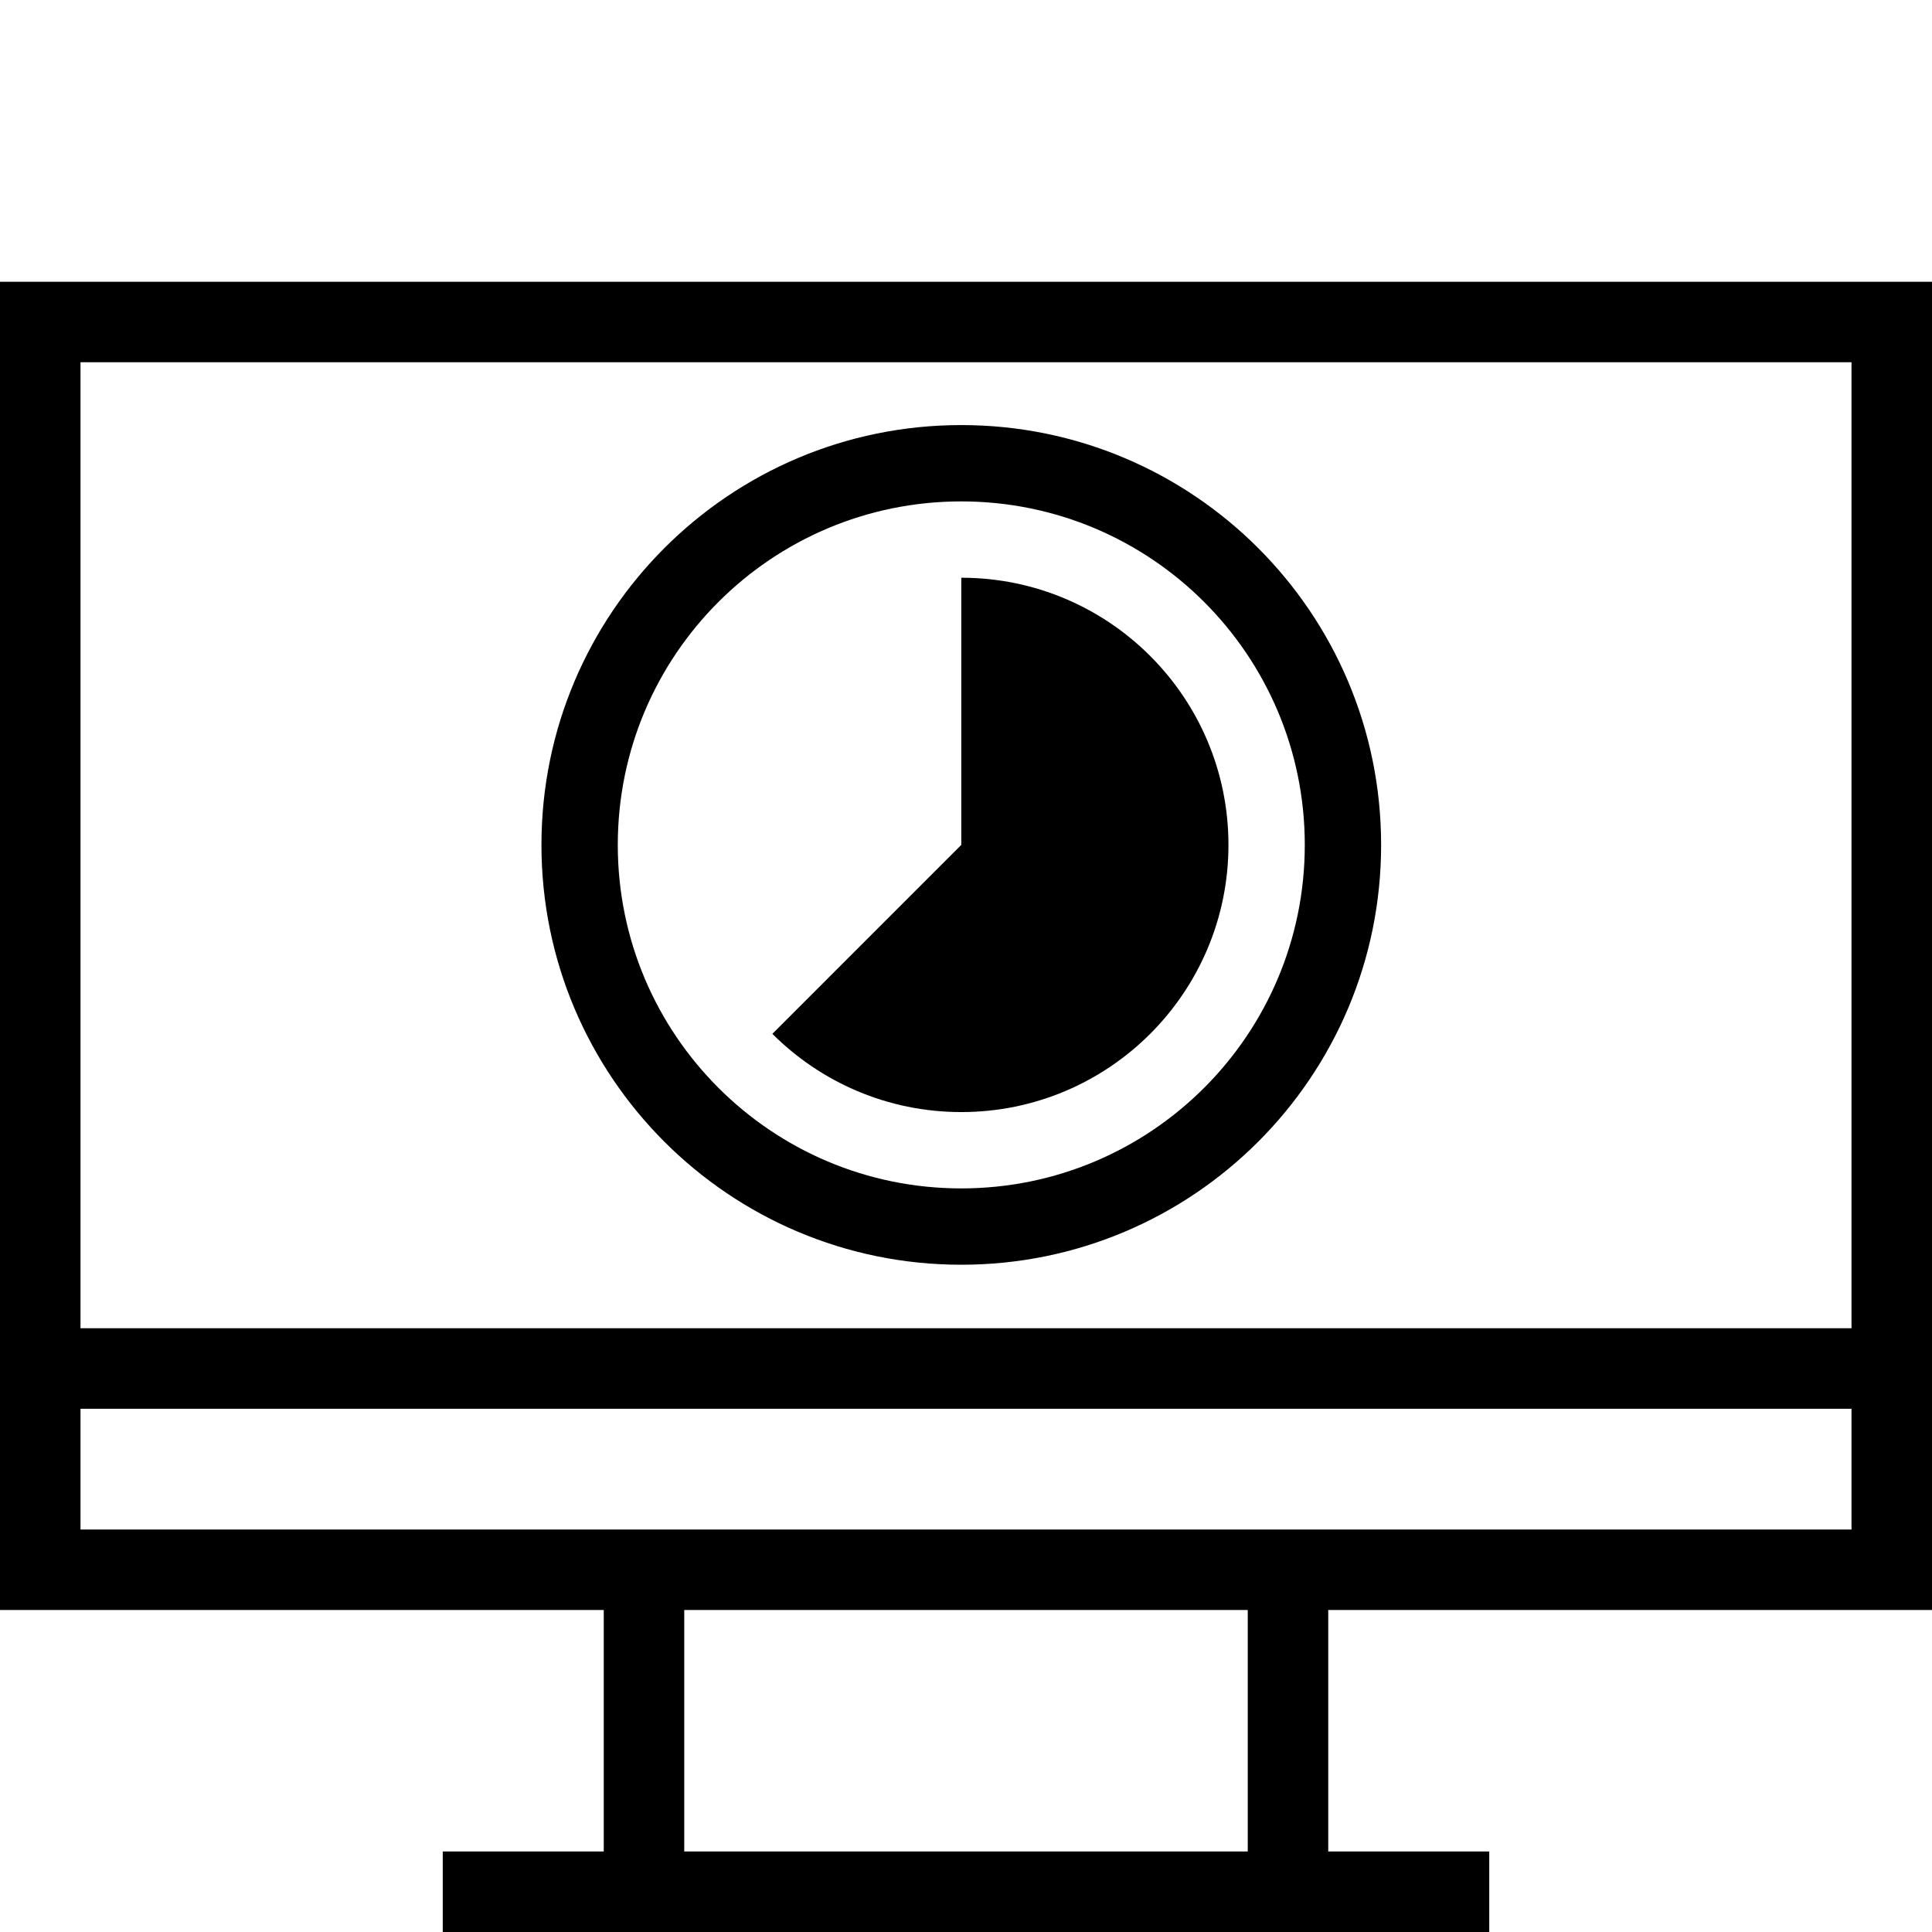
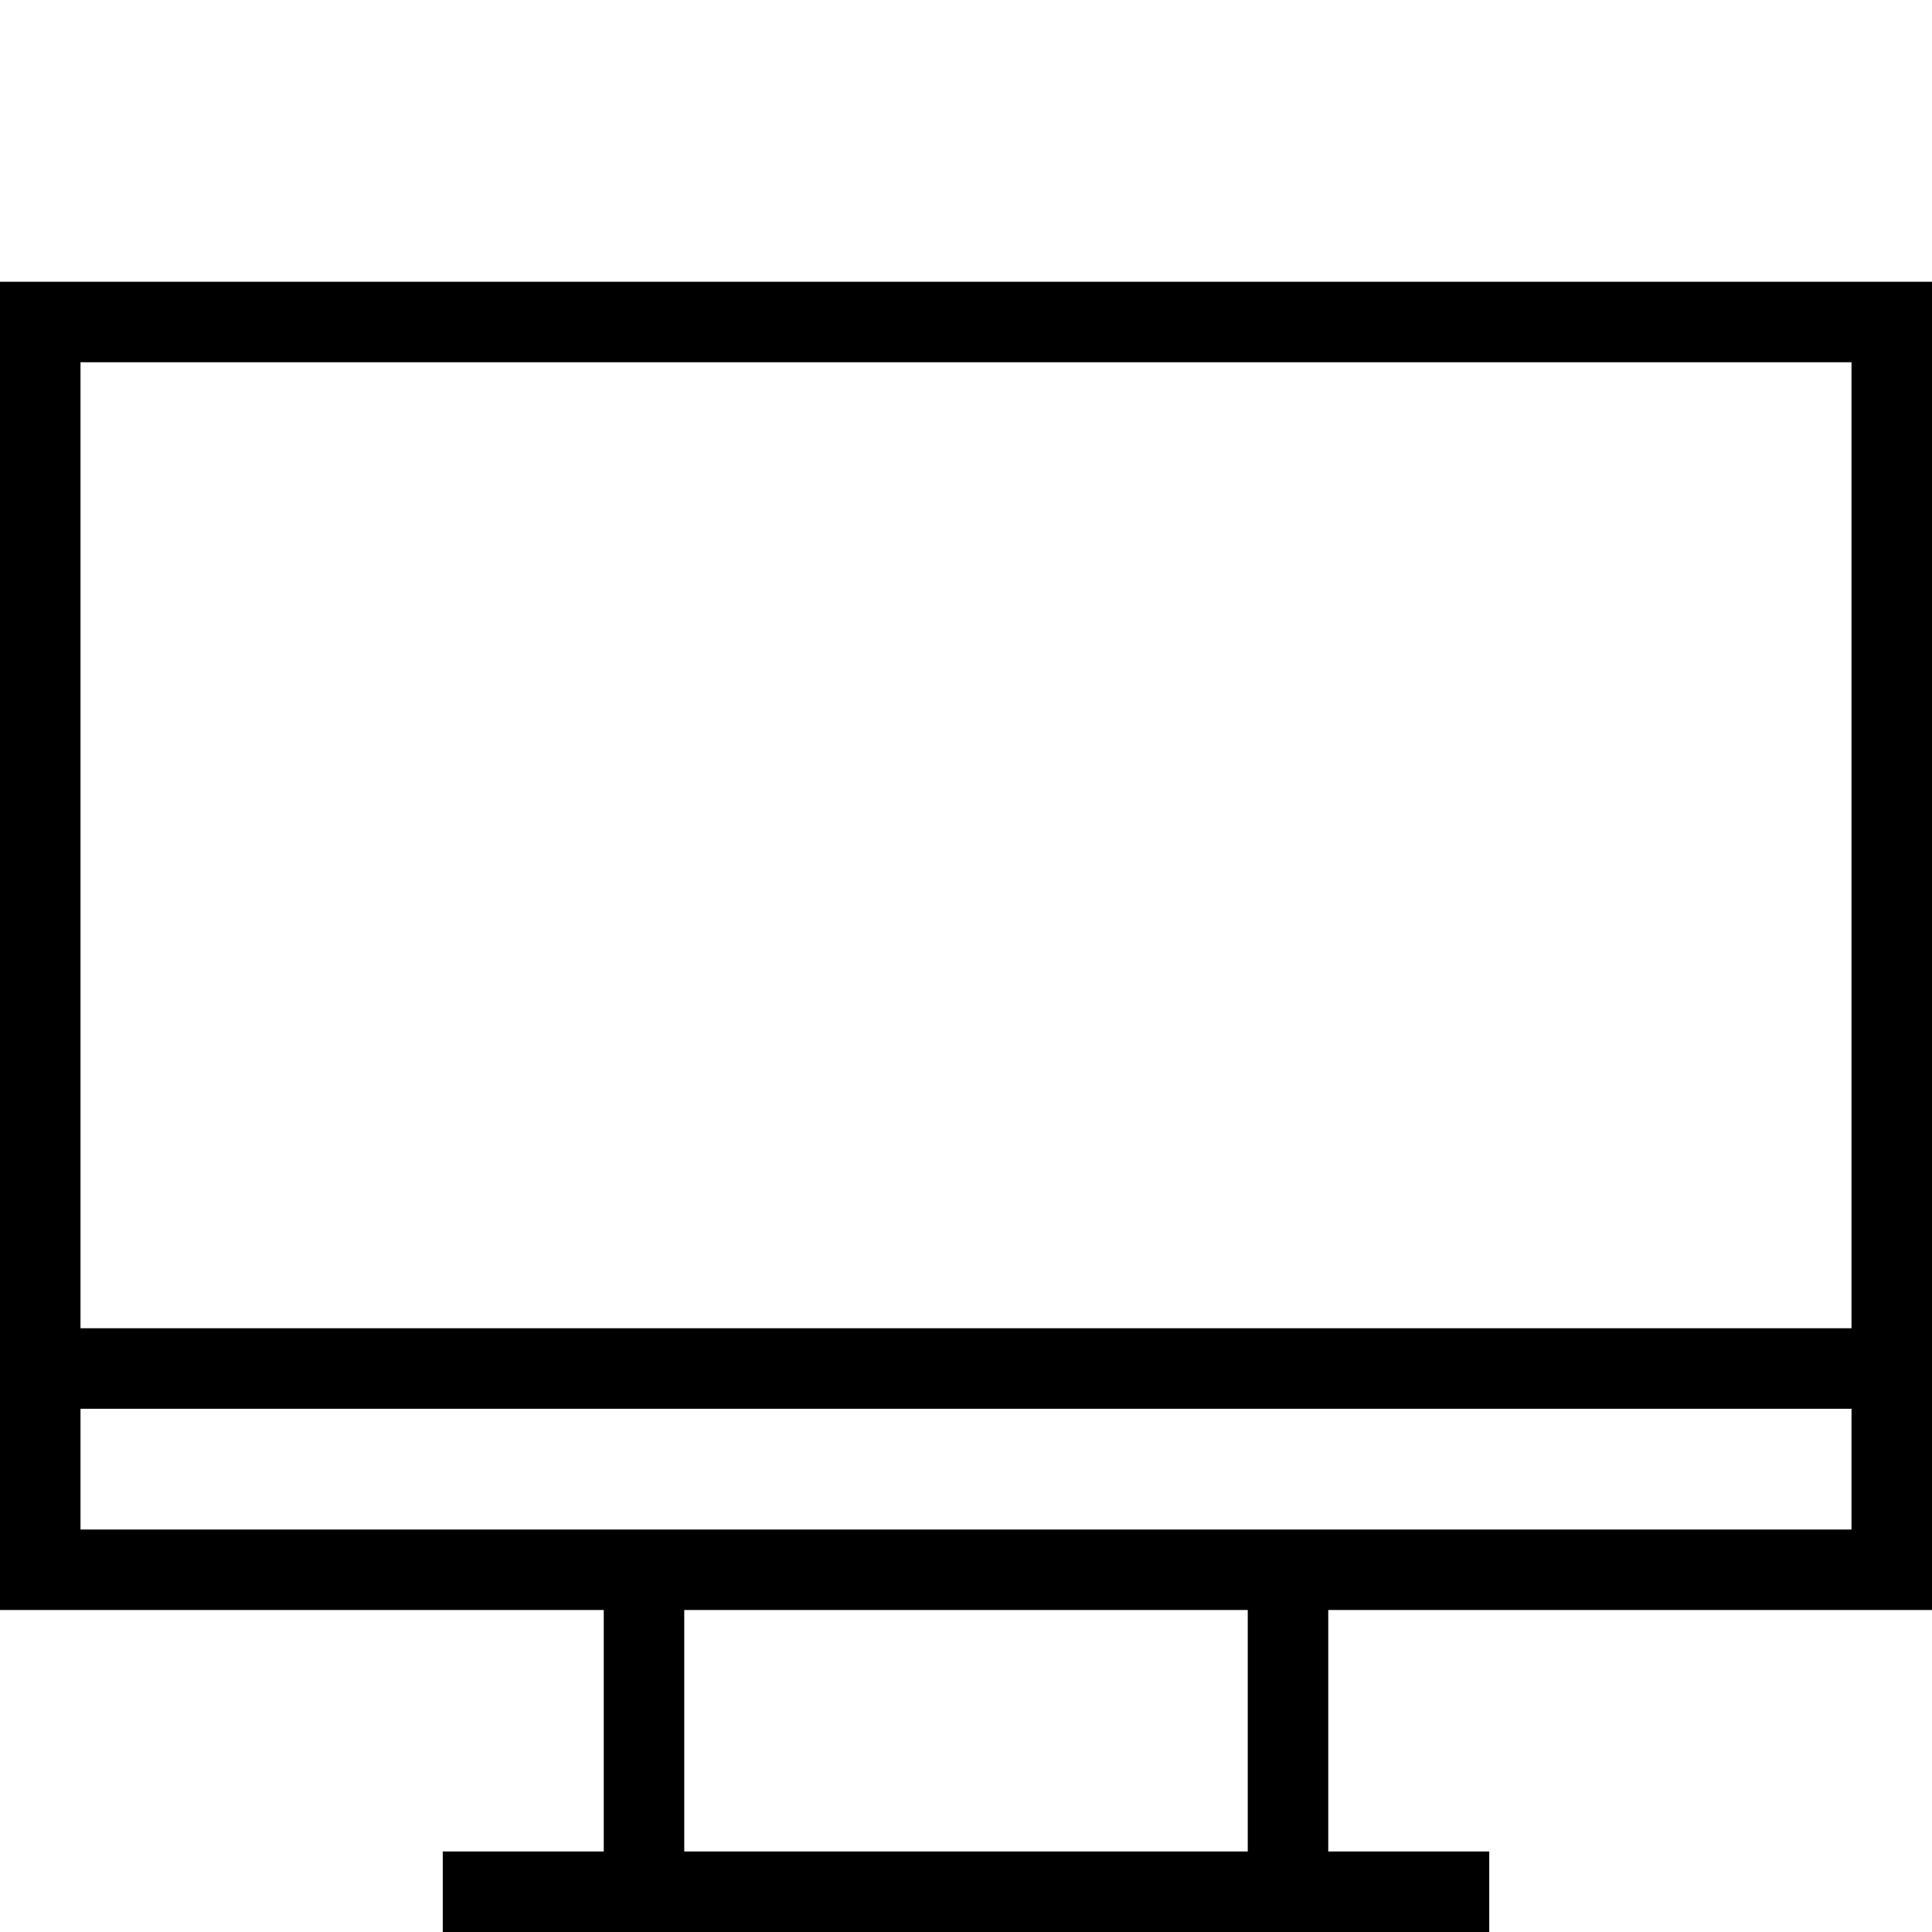
<svg xmlns="http://www.w3.org/2000/svg" xmlns:ns1="http://sodipodi.sourceforge.net/DTD/sodipodi-0.dtd" xmlns:ns2="http://www.inkscape.org/namespaces/inkscape" version="1.1" id="Layer_1" x="0px" y="0px" viewBox="0 0 491.52 491.52" style="enable-background:new 0 0 491.52 491.52;" xml:space="preserve" ns1:docname="payperuse.svg" ns2:version="1.2.1 (0f2f062aeb, 2022-09-21, custom)">
  <defs id="defs1451">
	

		
	</defs>
  <ns1:namedview id="namedview1449" pagecolor="#ffffff" bordercolor="#000000" borderopacity="0.25" ns2:showpageshadow="2" ns2:pageopacity="0.0" ns2:pagecheckerboard="0" ns2:deskcolor="#d1d1d1" showgrid="false" ns2:zoom="1.1932373" ns2:cx="257.28327" ns2:cy="253.93105" ns2:window-width="1452" ns2:window-height="1205" ns2:window-x="2397" ns2:window-y="198" ns2:window-maximized="0" ns2:current-layer="Layer_1" />
  <path d="M 491.52,409.6 V 71.68 H 0 V 409.6 h 153.6 v 61.44 h -40.96 v 20.48 H 378.88 V 471.04 H 337.92 V 409.6 Z M 20.48,92.16 l 450.56,0 V 337.92 H 20.48 Z M 317.44,471.04 H 174.08 V 409.6 H 317.44 Z M 20.48,389.12 V 358.4 h 450.56 v 30.72 z" id="path1412" ns1:nodetypes="cccccccccccccccccccccccccccc" />
  <g id="g1418">
</g>
  <g id="g1420">
</g>
  <g id="g1422">
</g>
  <g id="g1424">
</g>
  <g id="g1426">
</g>
  <g id="g1428">
</g>
  <g id="g1430">
</g>
  <g id="g1432">
</g>
  <g id="g1434">
</g>
  <g id="g1436">
</g>
  <g id="g1438">
</g>
  <g id="g1440">
</g>
  <g id="g1442">
</g>
  <g id="g1444">
</g>
  <g id="g1446">
</g>
-   <path d="m 244.56,282.922 c -18.769,0 -35.762,-7.608 -48.062,-19.907 l 48.062,-48.063 v -67.97 c 37.539,0 67.97,30.431 67.97,67.97 0,37.539 -30.431,67.97 -67.97,67.97 z" fill="currentColor" id="path16383" style="stroke-width:9.71" />
-   <path fill-rule="evenodd" clip-rule="evenodd" d="m 351.37,214.952 c 0,58.989 -47.821,106.81 -106.81,106.81 -58.99,0 -106.81,-47.821 -106.81,-106.81 0,-58.99 47.821,-106.81 106.81,-106.81 58.989,0 106.81,47.821 106.81,106.81 z m -19.42,0 c 0,48.265 -39.125,87.39 -87.39,87.39 -48.264,0 -87.39,-39.125 -87.39,-87.39 0,-48.264 39.126,-87.39 87.39,-87.39 48.265,0 87.39,39.126 87.39,87.39 z" fill="currentColor" id="path16385" style="stroke-width:9.71" />
</svg>